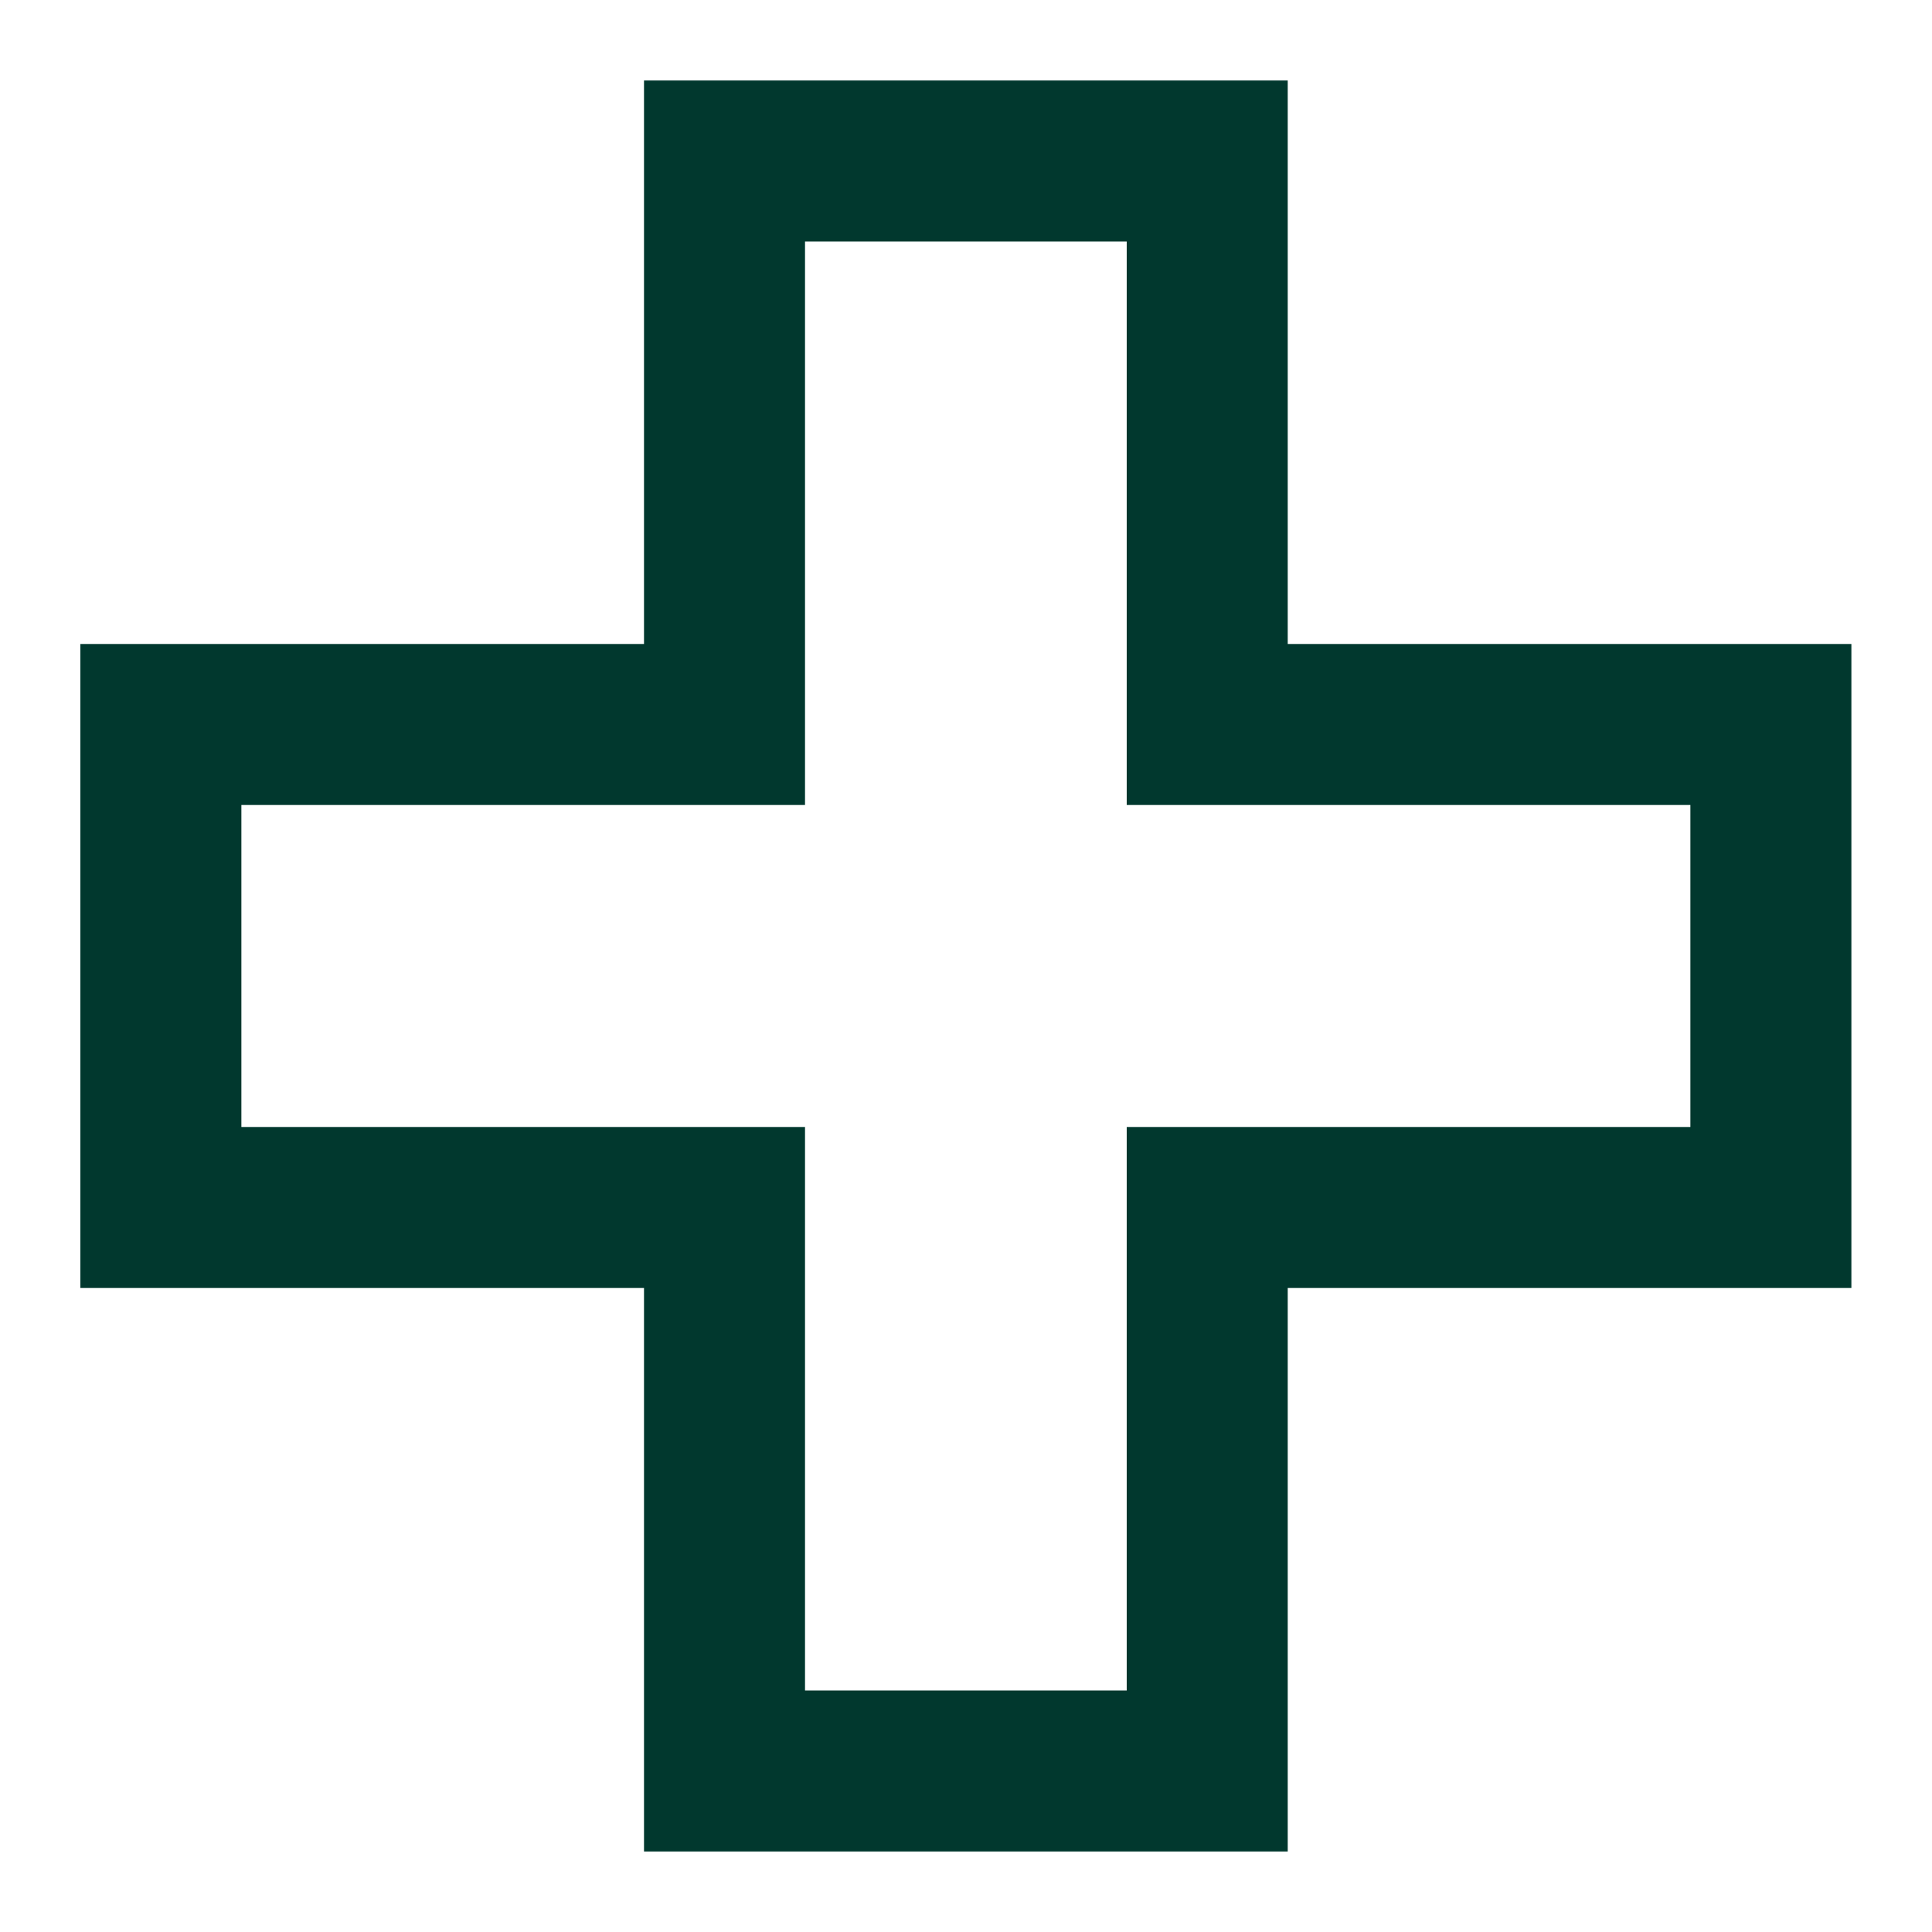
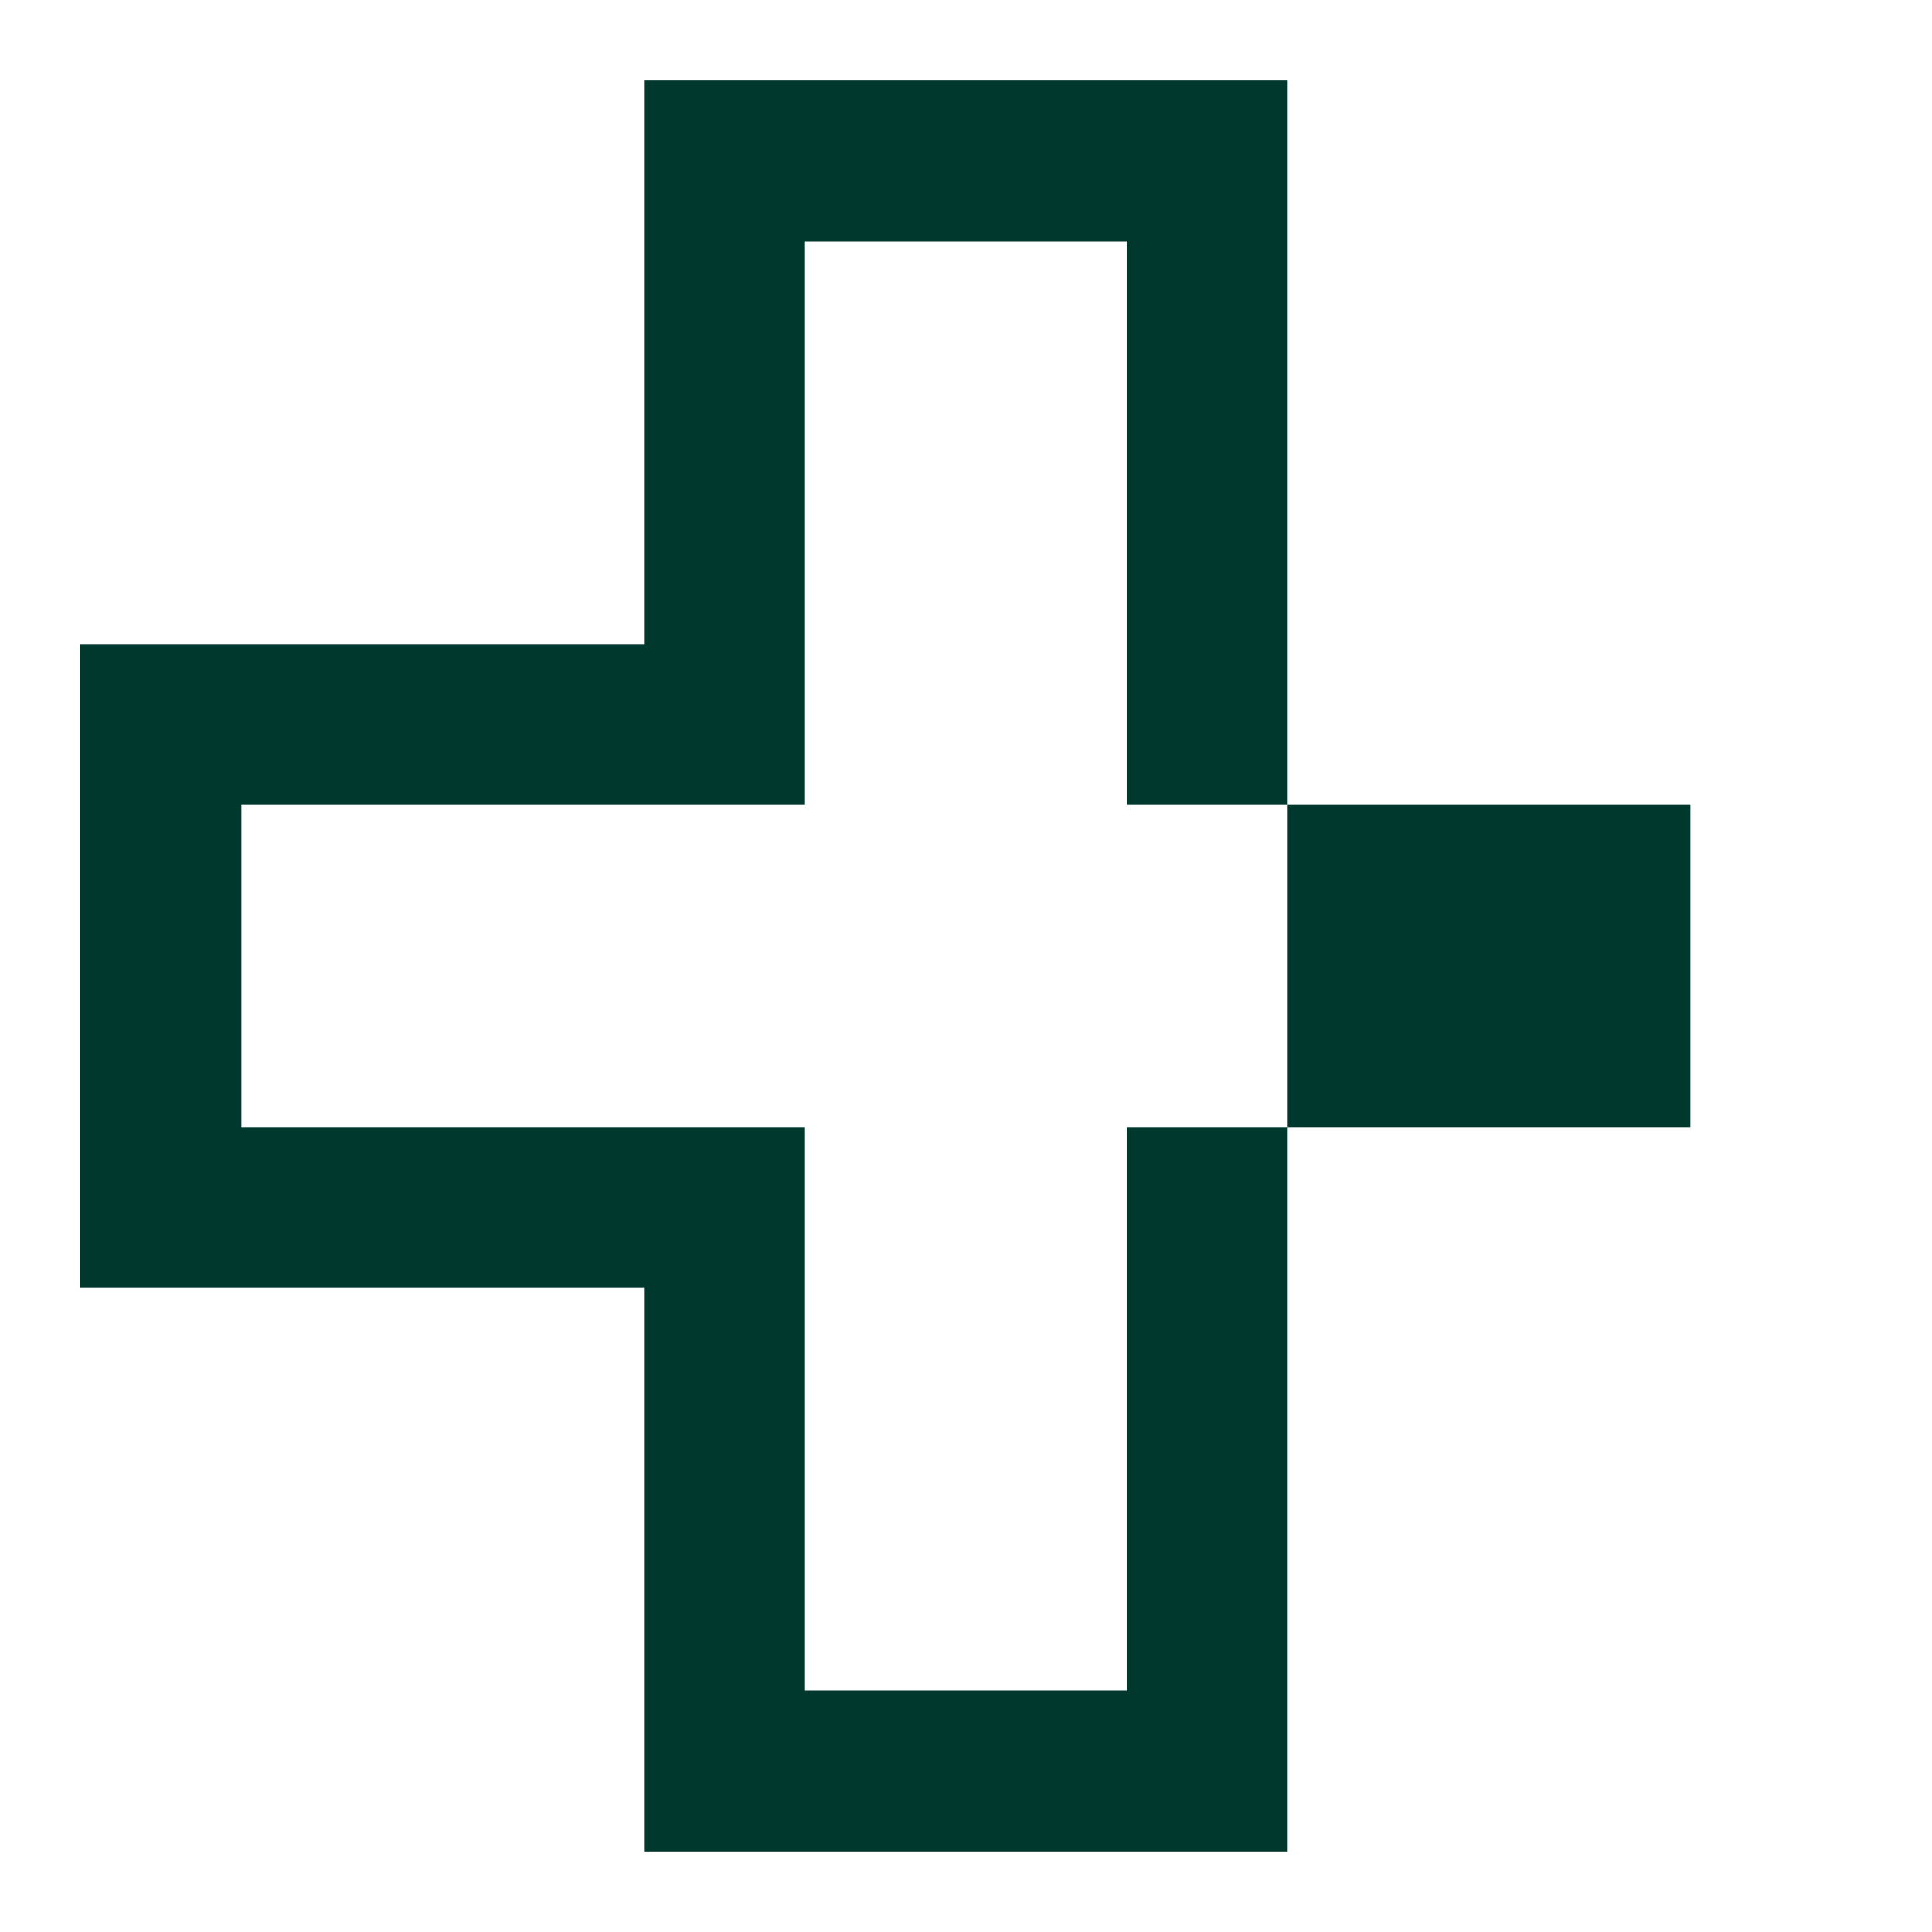
<svg xmlns="http://www.w3.org/2000/svg" width="80" height="80" viewBox="0 0 80 80" fill="none">
  <g id="HZS">
-     <path id="Vector" fill-rule="evenodd" clip-rule="evenodd" d="M53.322 3.333H26.667V26.666L3.328 26.666L3.328 53.333H26.667V76.666H53.322V53.333H76.662V26.666L53.322 26.666V3.333ZM69.995 33.333L46.655 33.333V10H33.334V33.333L9.995 33.333L9.995 46.666H33.334V70H46.655V46.666H69.995V33.333Z" fill="#01382E" />
+     <path id="Vector" fill-rule="evenodd" clip-rule="evenodd" d="M53.322 3.333H26.667V26.666L3.328 26.666L3.328 53.333H26.667V76.666H53.322V53.333V26.666L53.322 26.666V3.333ZM69.995 33.333L46.655 33.333V10H33.334V33.333L9.995 33.333L9.995 46.666H33.334V70H46.655V46.666H69.995V33.333Z" fill="#01382E" />
  </g>
</svg>